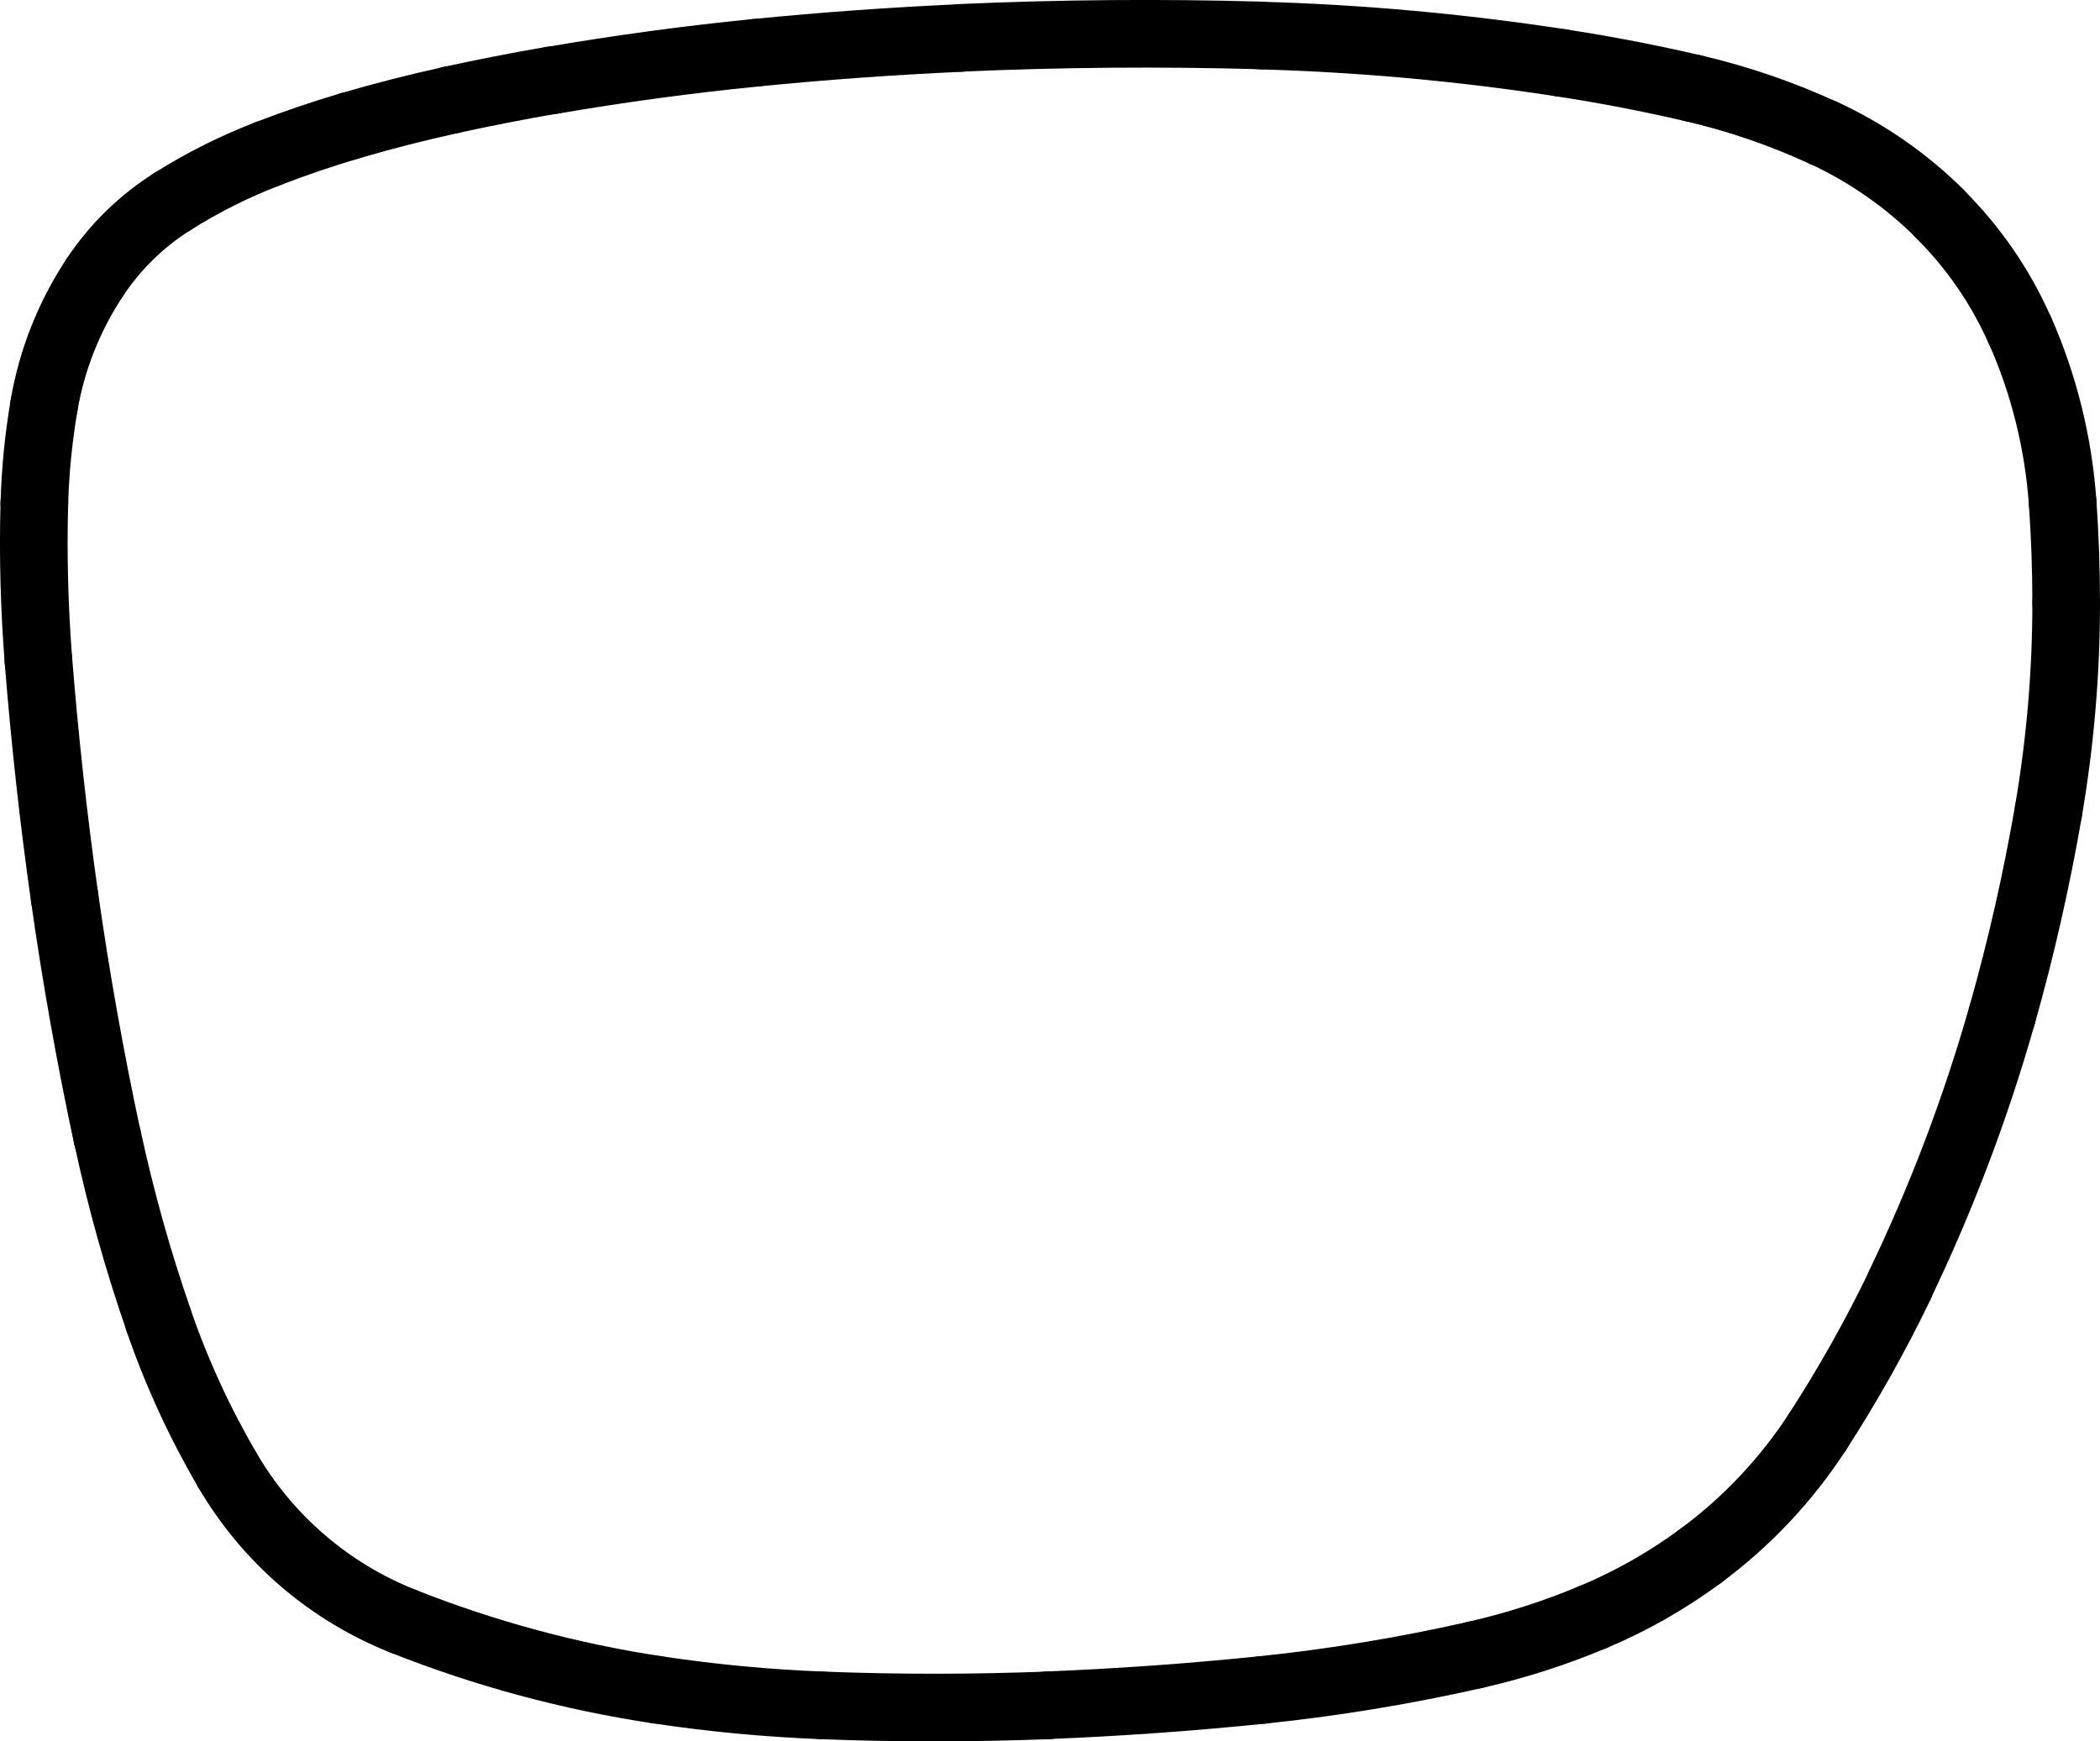
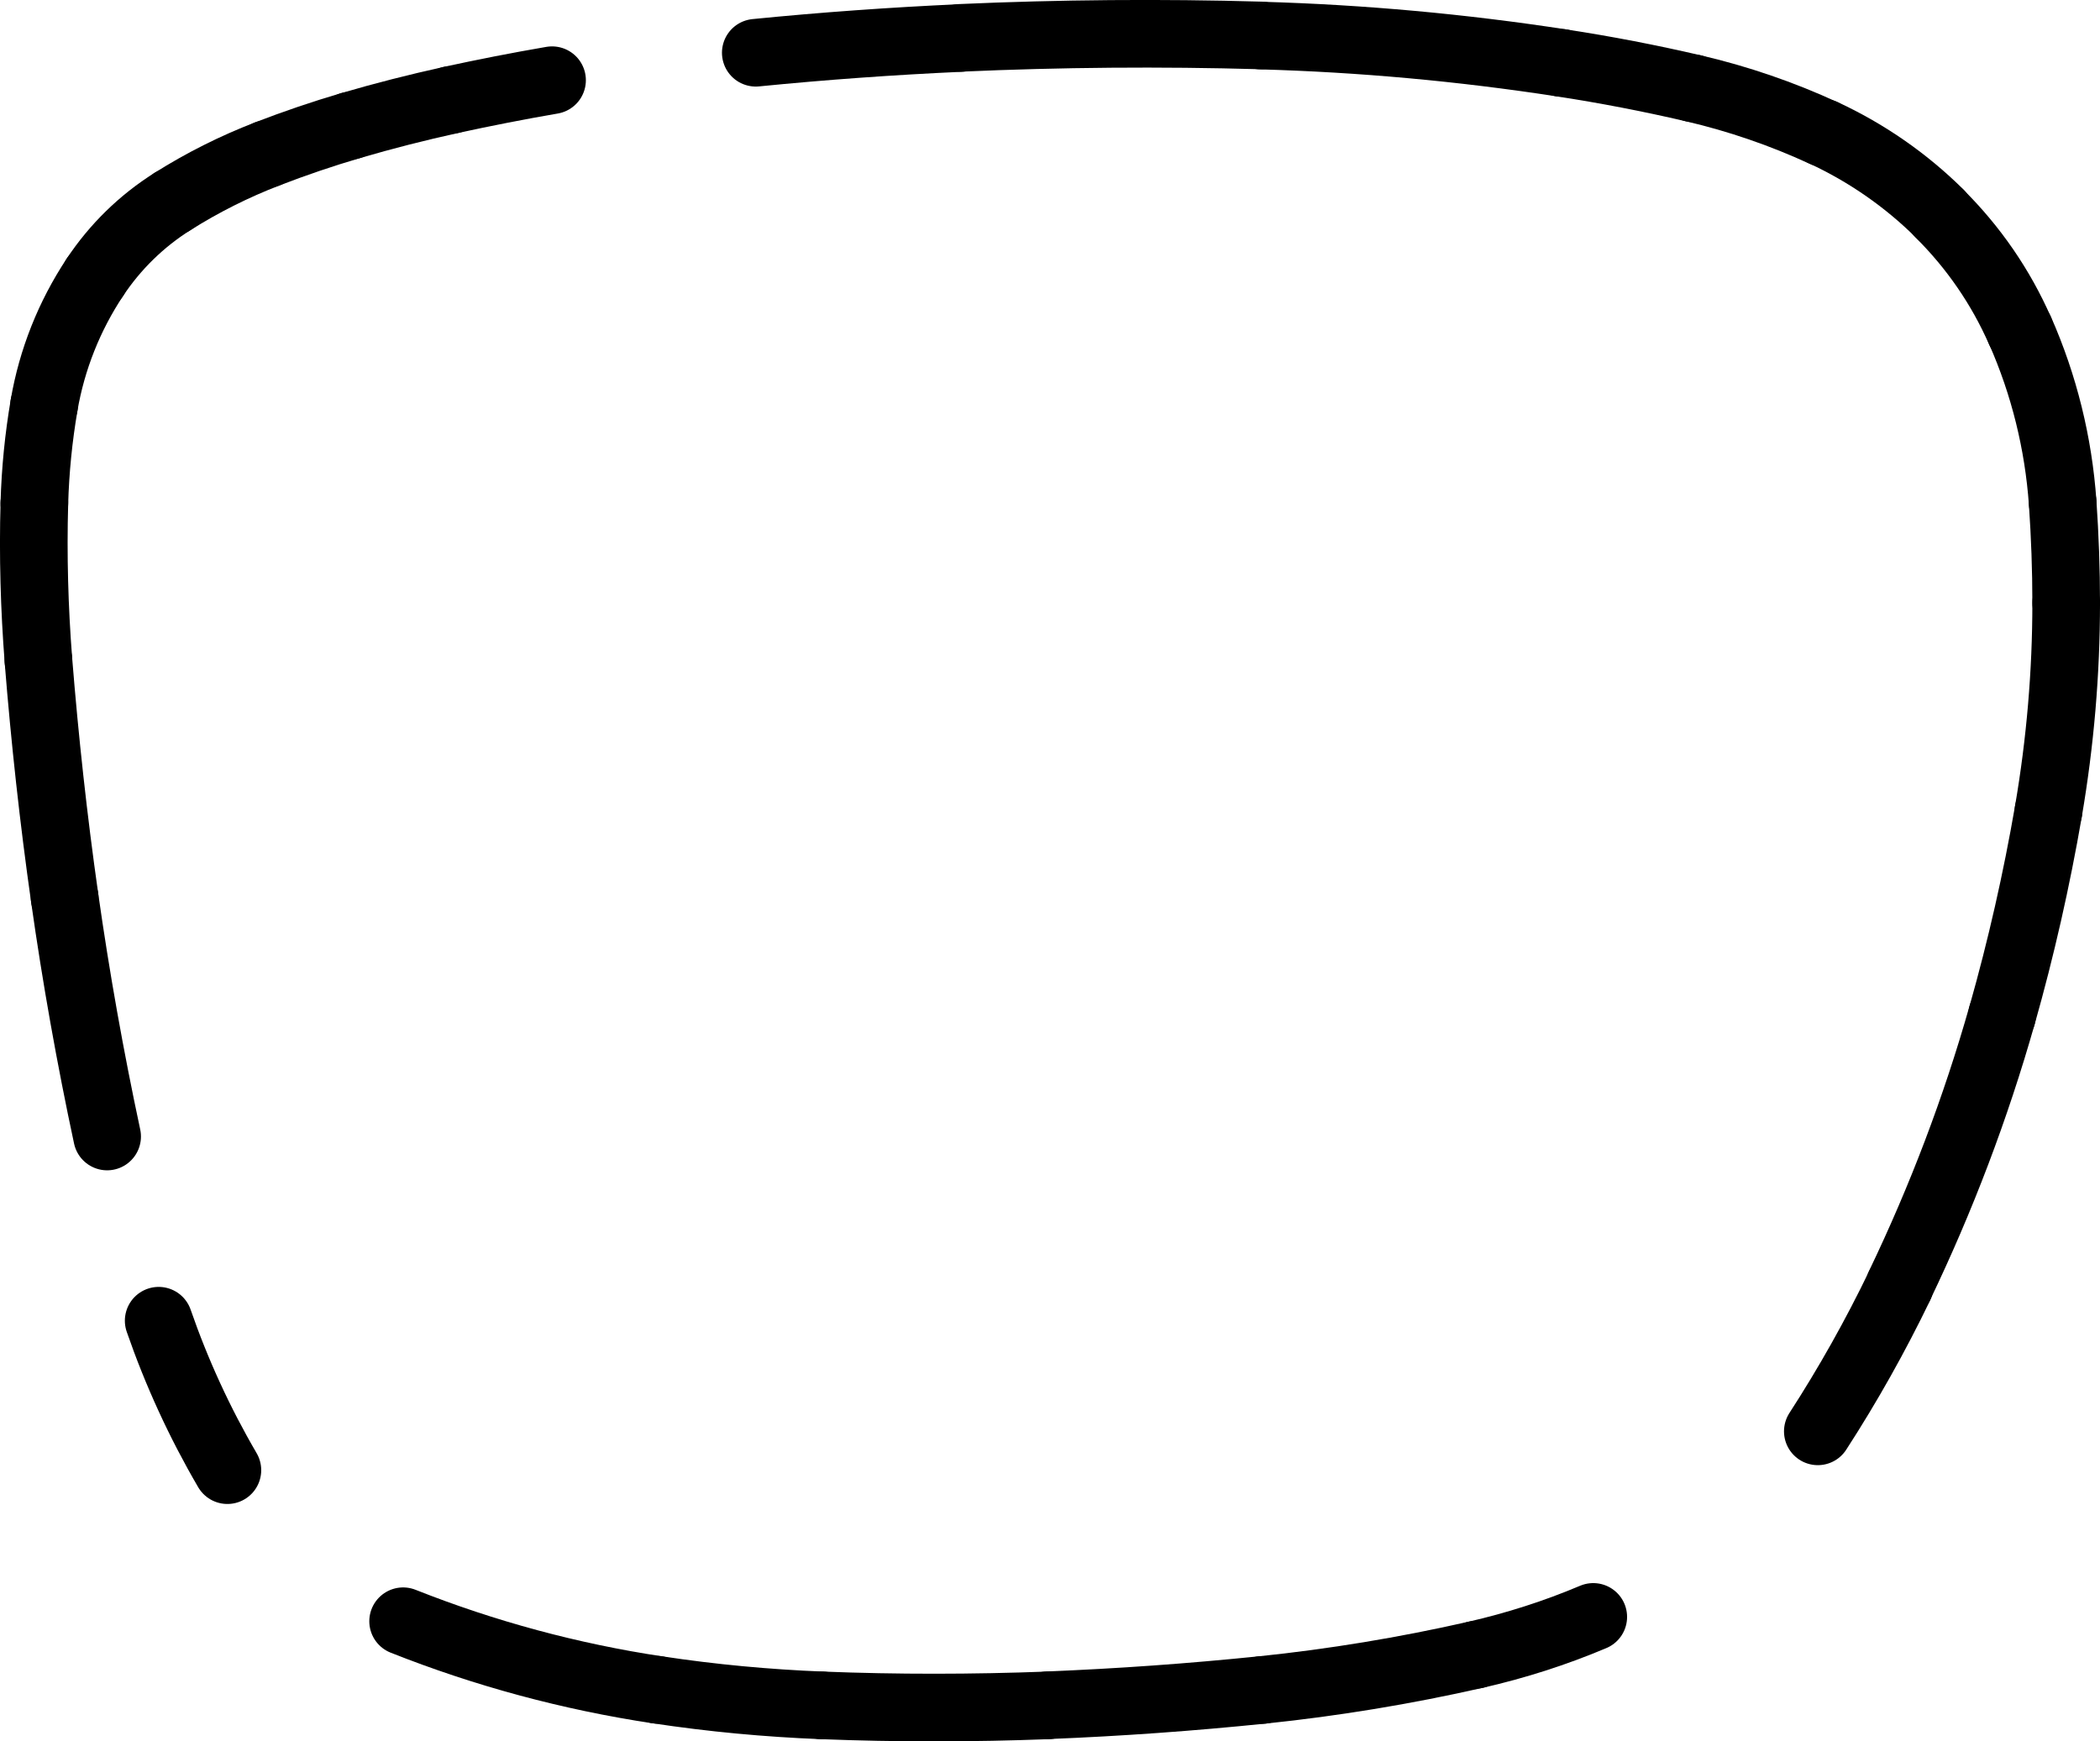
<svg xmlns="http://www.w3.org/2000/svg" id="Layer_2" data-name="Layer 2" viewBox="0 0 155.24 128.75">
  <defs>
    <style>
      .cls-1 {
        fill: none;
        stroke: #000;
        stroke-linecap: round;
        stroke-miterlimit: 10;
        stroke-width: 5px;
      }
    </style>
  </defs>
  <g id="Layer_1-2" data-name="Layer 1">
    <path class="cls-1" d="M19.76,11.38c-2.44.94-4.79,2.12-7.01,3.52" />
    <path class="cls-1" d="M12.75,14.9c-2.29,1.44-4.25,3.36-5.74,5.61" />
    <path class="cls-1" d="M7.01,20.51c-1.89,2.85-3.17,6.07-3.75,9.44" />
    <path class="cls-1" d="M3.26,29.96c-.41,2.39-.65,4.81-.72,7.24" />
    <path class="cls-1" d="M2.54,37.2c-.11,3.88,0,7.76.3,11.62" />
    <path class="cls-1" d="M2.84,48.82c.47,5.87,1.11,11.73,1.94,17.56" />
    <path class="cls-1" d="M4.78,66.38c.84,5.92,1.89,11.81,3.14,17.65" />
-     <path class="cls-1" d="M7.93,84.03c.99,4.61,2.26,9.16,3.81,13.62" />
    <path class="cls-1" d="M11.73,97.65c1.33,3.84,3.03,7.54,5.08,11.05" />
-     <path class="cls-1" d="M16.81,108.7c2.96,5.07,7.53,9.01,12.99,11.17" />
    <path class="cls-1" d="M29.8,119.87c6.05,2.4,12.36,4.1,18.79,5.07" />
    <path class="cls-1" d="M48.6,124.94c4.03.61,8.09.99,12.16,1.15" />
    <path class="cls-1" d="M60.75,126.09c5.57.22,11.15.21,16.72,0" />
    <path class="cls-1" d="M77.47,126.08c5.29-.21,10.57-.59,15.84-1.13" />
    <path class="cls-1" d="M93.31,124.95c5.3-.55,10.57-1.42,15.77-2.6" />
    <path class="cls-1" d="M109.08,122.35c2.97-.68,5.89-1.61,8.7-2.8" />
-     <path class="cls-1" d="M117.77,119.56c2.81-1.18,5.47-2.69,7.92-4.5" />
-     <path class="cls-1" d="M125.69,115.06c3.43-2.53,6.37-5.65,8.69-9.23" />
    <path class="cls-1" d="M134.38,105.83c2.24-3.46,4.26-7.06,6.05-10.77" />
    <path class="cls-1" d="M140.42,95.05c3.09-6.43,5.63-13.12,7.58-19.99" />
    <path class="cls-1" d="M148,75.07c1.41-4.97,2.55-10.01,3.43-15.1" />
    <path class="cls-1" d="M151.43,59.97c.87-5.09,1.31-10.23,1.31-15.39" />
    <path class="cls-1" d="M152.74,44.57c0-2.47-.09-4.94-.26-7.41" />
    <path class="cls-1" d="M152.48,37.17c-.31-4.39-1.37-8.7-3.15-12.73" />
    <path class="cls-1" d="M149.32,24.44c-1.42-3.23-3.44-6.16-5.94-8.64" />
    <path class="cls-1" d="M143.39,15.79c-2.49-2.47-5.4-4.49-8.59-5.97" />
    <path class="cls-1" d="M134.8,9.83c-3.08-1.42-6.31-2.53-9.62-3.3" />
    <path class="cls-1" d="M125.18,6.53c-3.23-.75-6.48-1.38-9.76-1.88" />
    <path class="cls-1" d="M115.43,4.65c-7.36-1.13-14.77-1.81-22.21-2.02" />
    <path class="cls-1" d="M93.21,2.62c-7.41-.21-14.82-.15-22.23.18" />
    <path class="cls-1" d="M70.99,2.81c-5.05.23-10.09.59-15.12,1.09" />
-     <path class="cls-1" d="M55.87,3.9c-5.04.5-10.06,1.18-15.06,2.04" />
    <path class="cls-1" d="M40.81,5.93c-2.5.43-5,.92-7.48,1.46" />
    <path class="cls-1" d="M33.34,7.39c-2.5.55-4.98,1.18-7.43,1.9" />
    <path class="cls-1" d="M25.91,9.29c-2.08.61-4.13,1.31-6.15,2.09" />
  </g>
</svg>